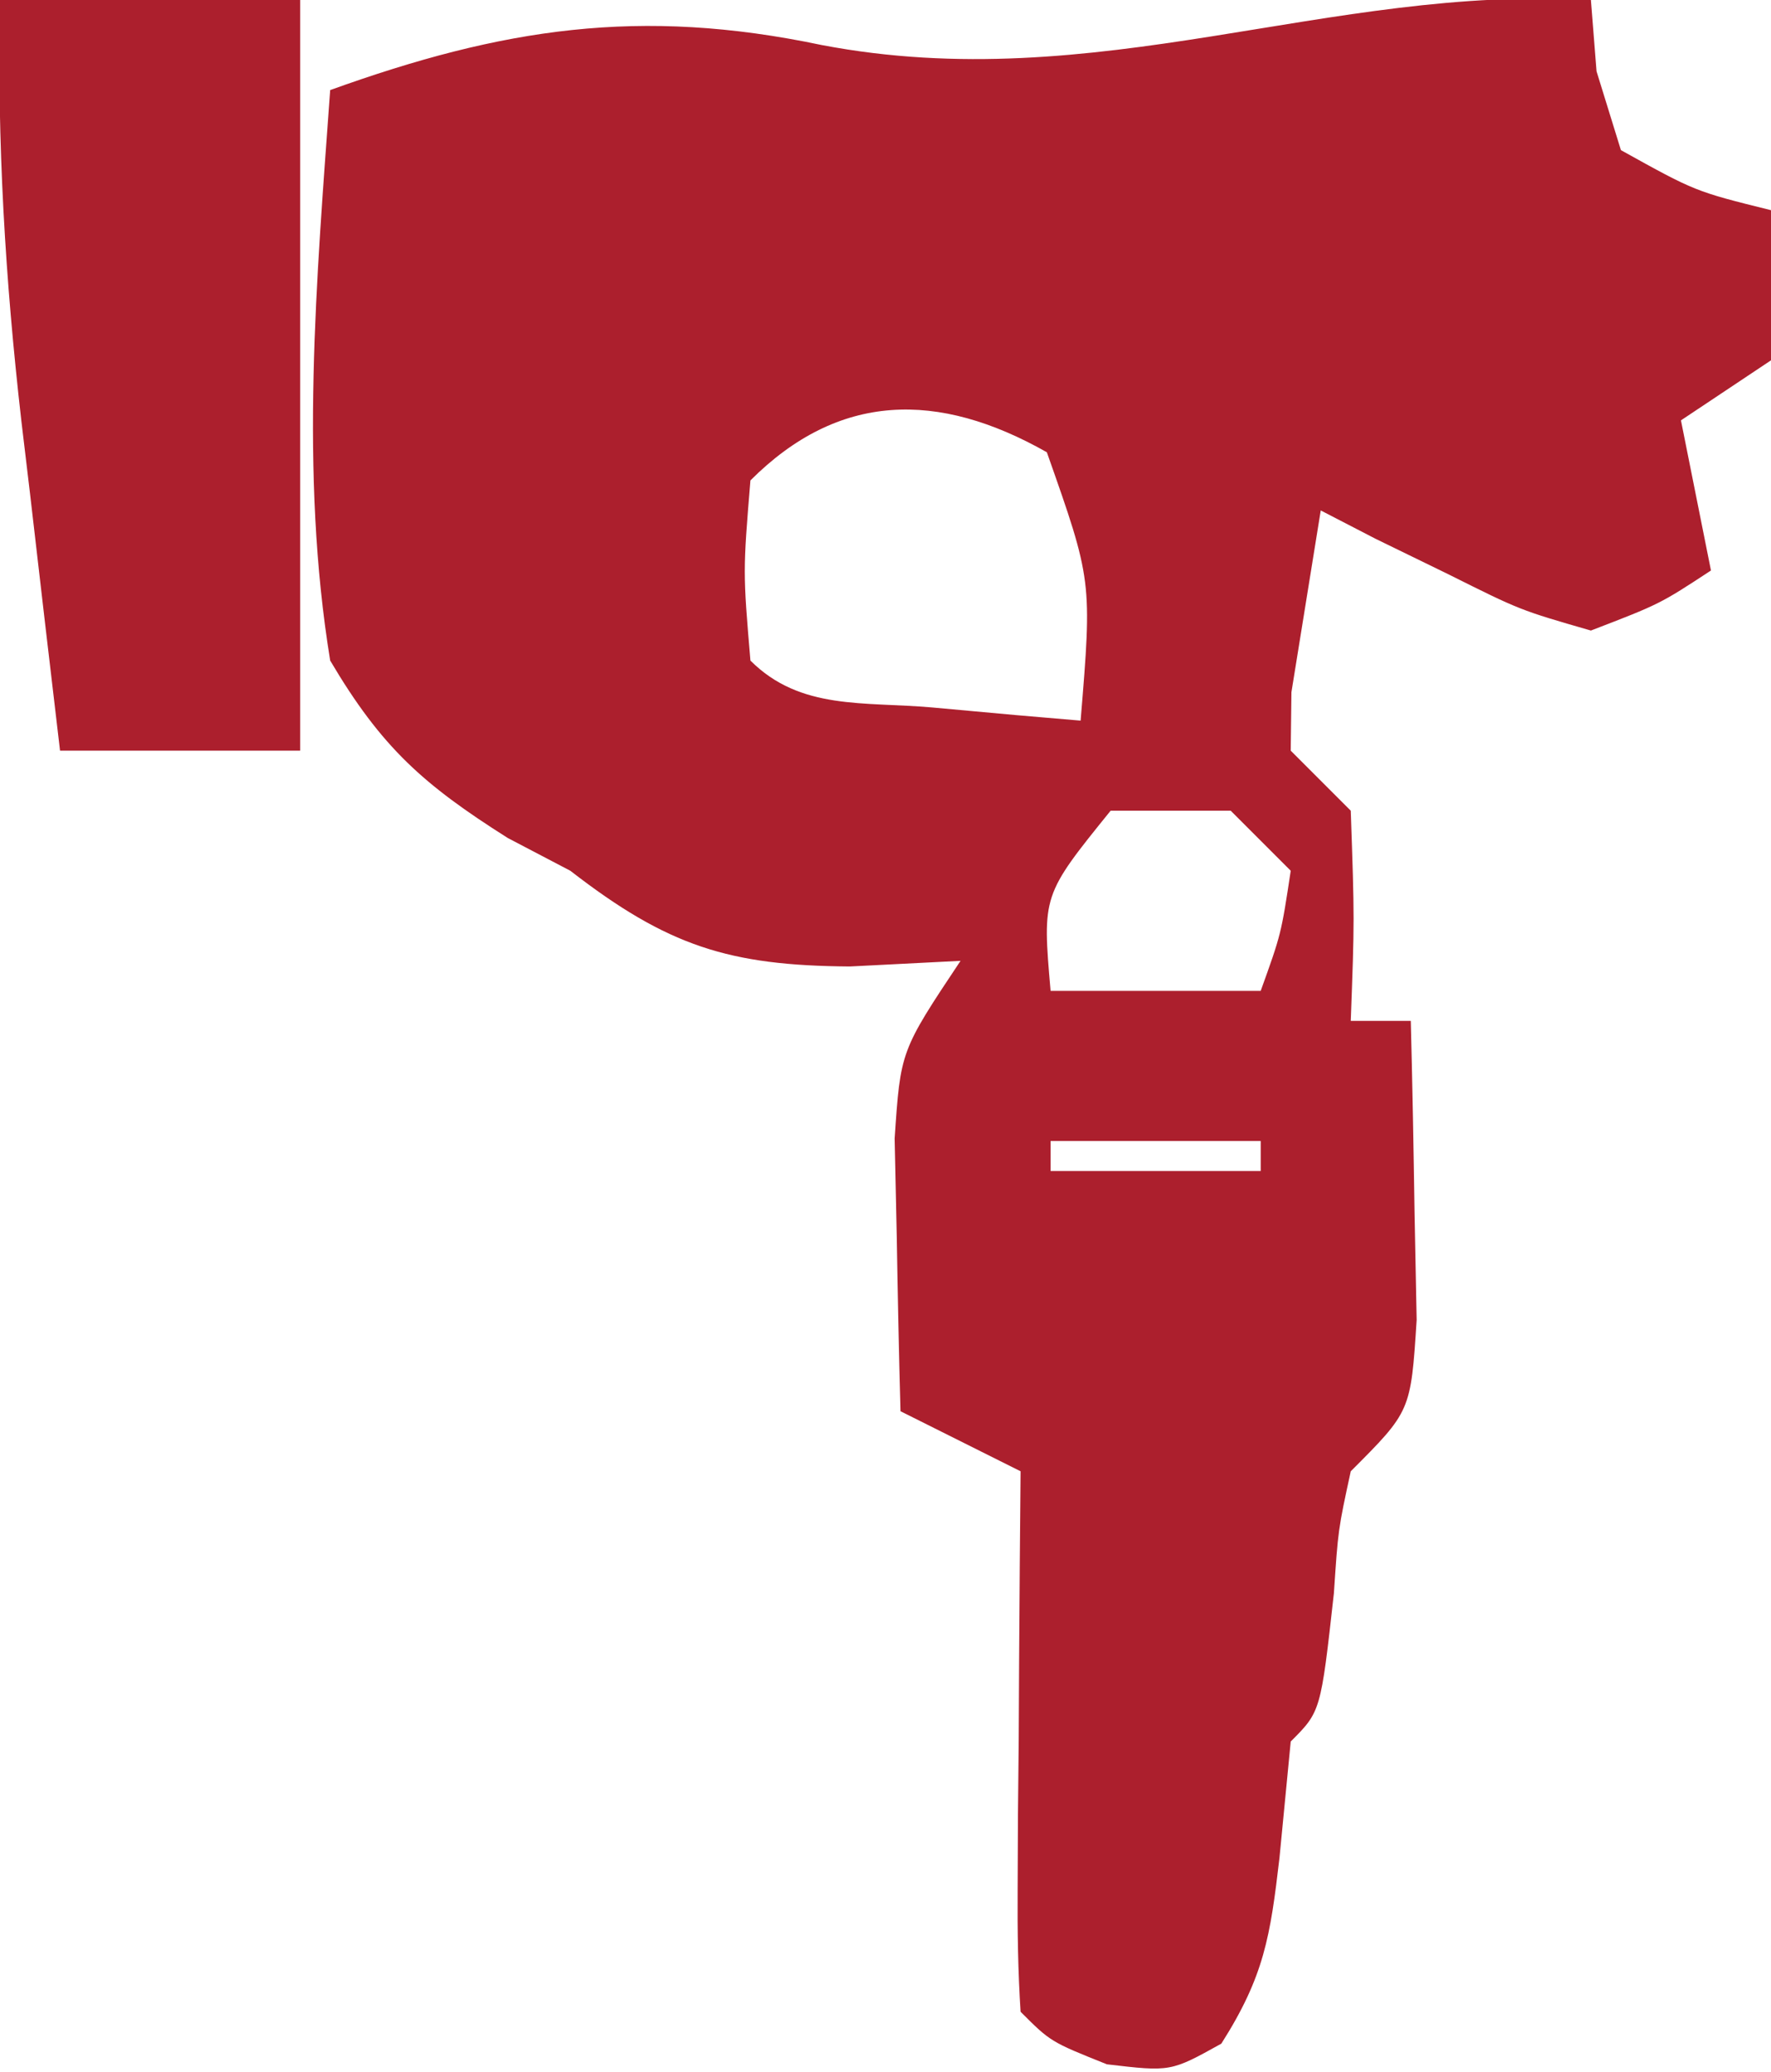
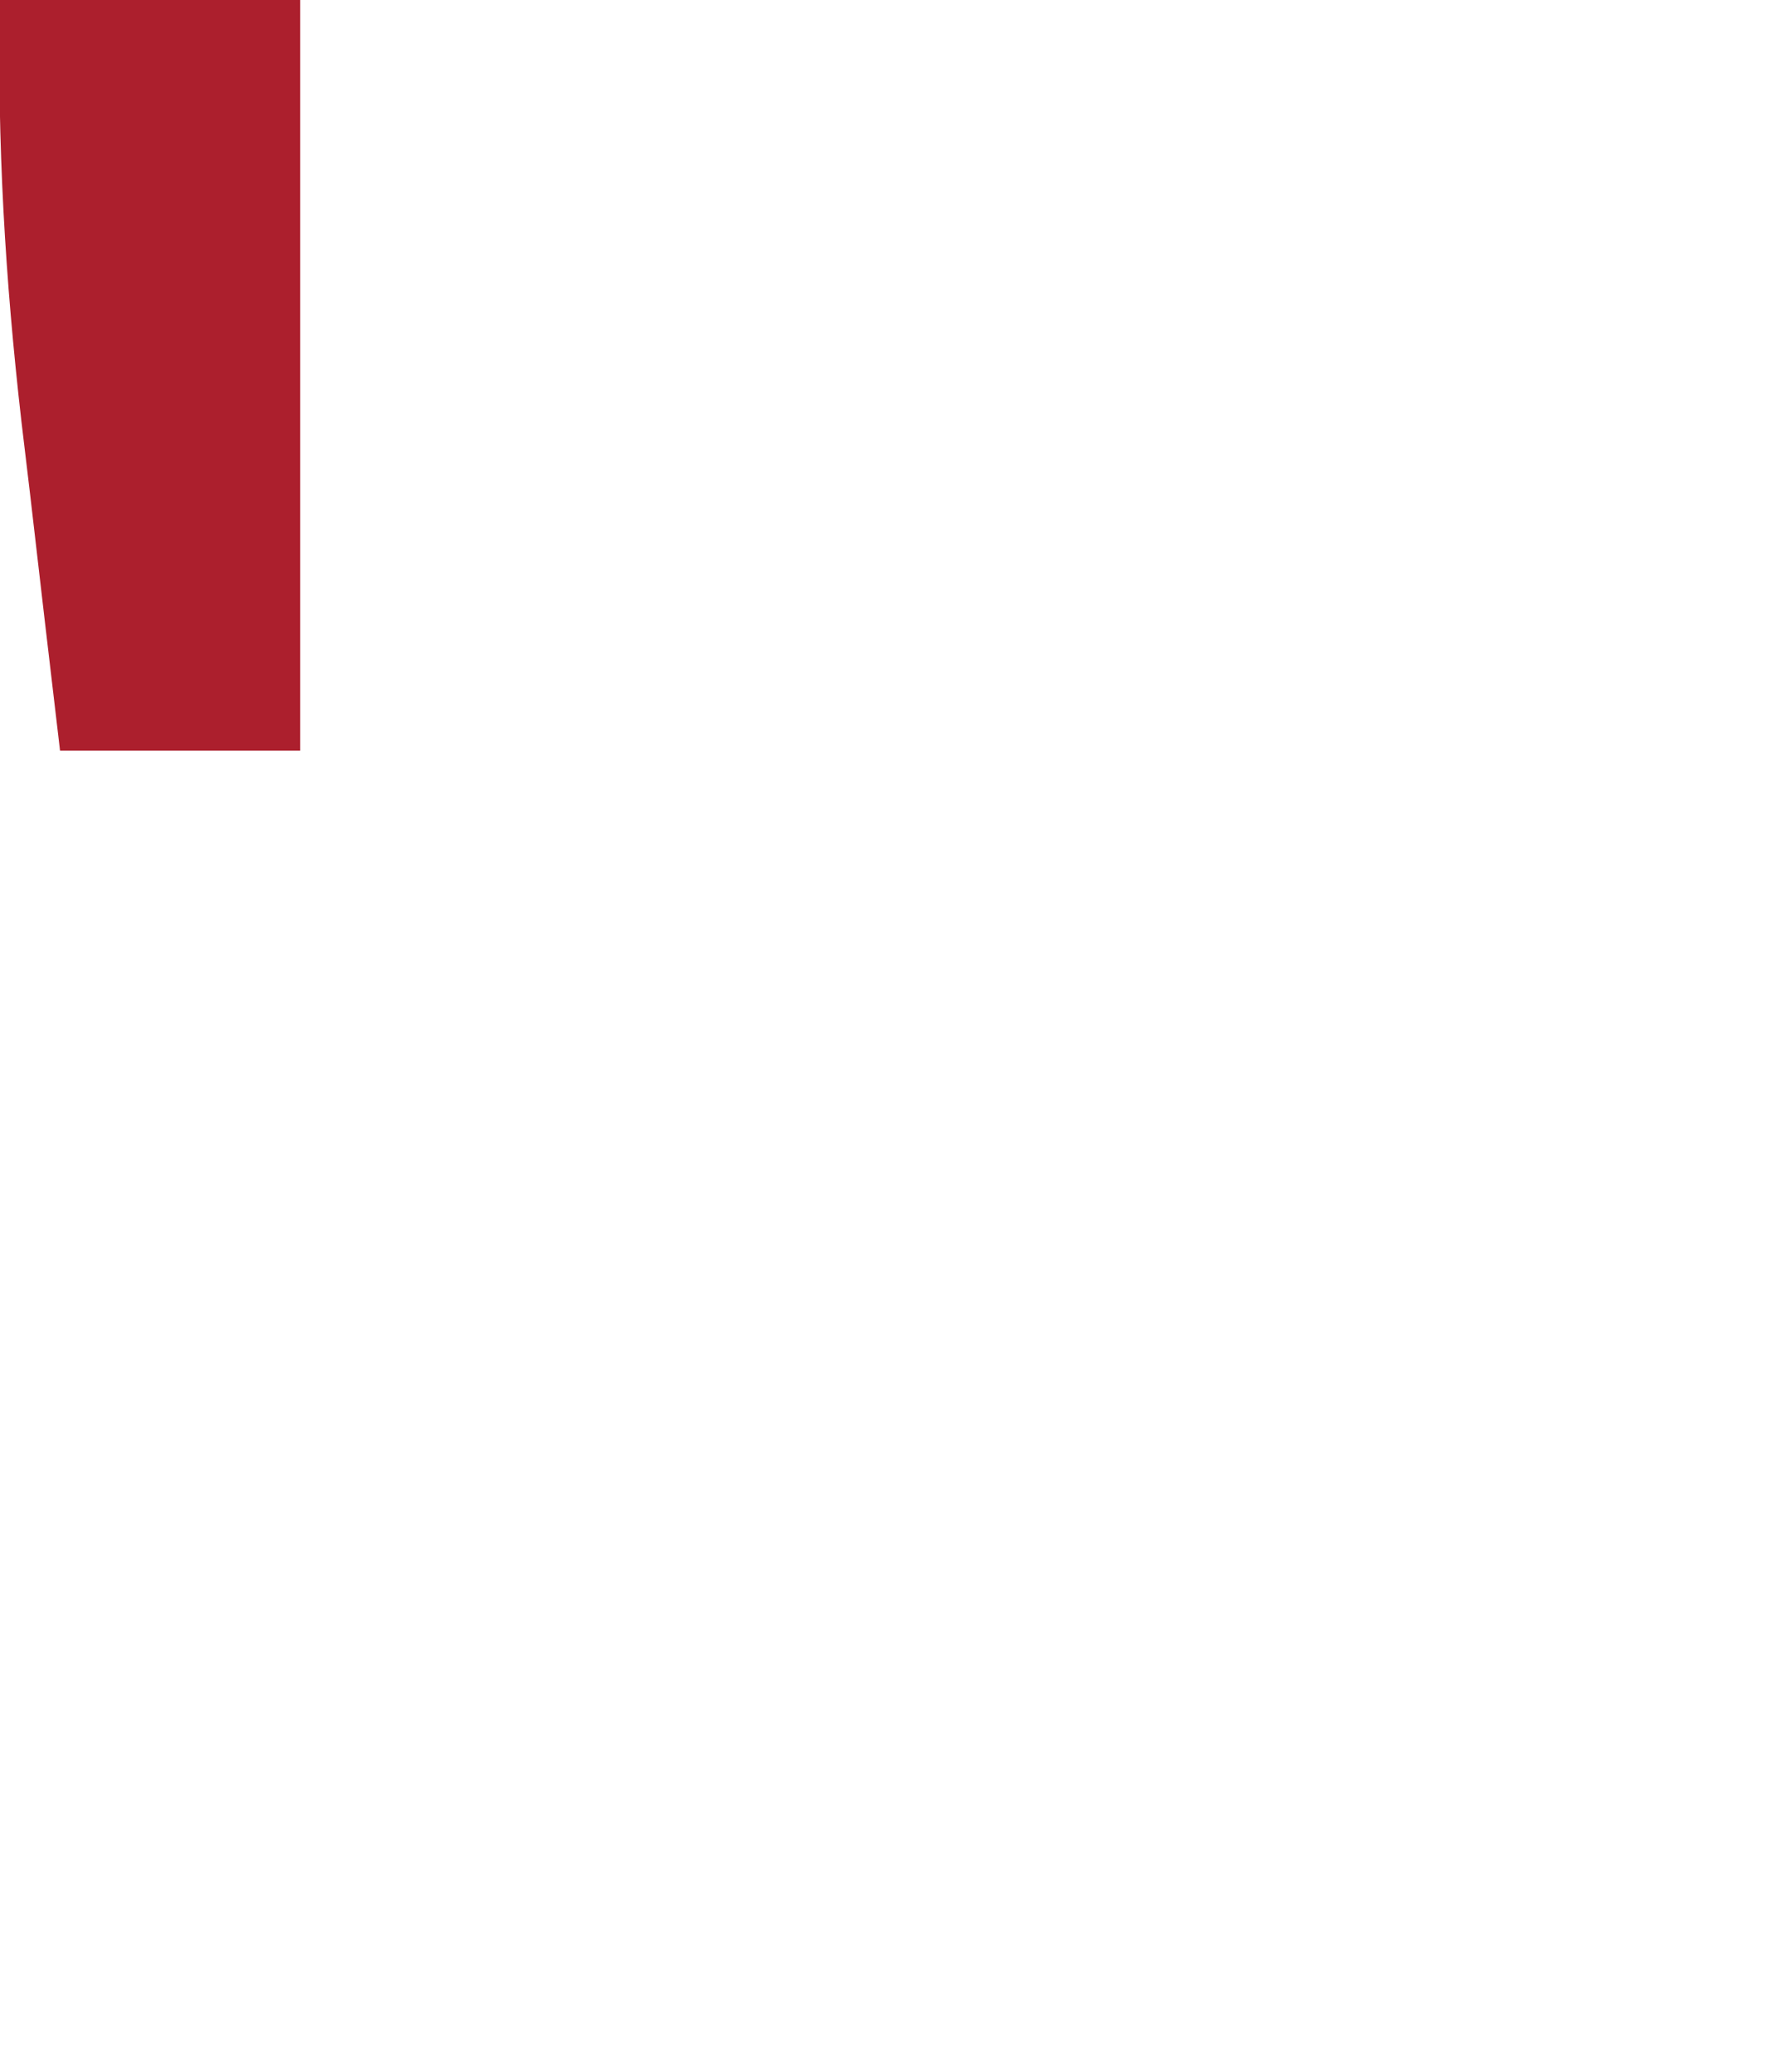
<svg xmlns="http://www.w3.org/2000/svg" width="59" height="69">
-   <path d="M0 0 C0.062 0.784 0.124 1.567 0.188 2.375 C0.456 3.241 0.724 4.107 1 5 C3.476 6.375 3.476 6.375 6 7 C6.188 9.375 6.188 9.375 6 12 C5.01 12.66 4.02 13.32 3 14 C3.495 16.475 3.495 16.475 4 19 C2.297 20.117 2.297 20.117 0 21 C-2.359 20.32 -2.359 20.32 -4.75 19.125 C-5.549 18.736 -6.348 18.346 -7.172 17.945 C-7.775 17.633 -8.378 17.321 -9 17 C-9.206 18.279 -9.412 19.558 -9.625 20.875 C-9.741 21.594 -9.857 22.314 -9.977 23.055 C-9.984 23.697 -9.992 24.339 -10 25 C-9.34 25.66 -8.68 26.32 -8 27 C-7.875 30.625 -7.875 30.625 -8 34 C-7.34 34 -6.68 34 -6 34 C-5.946 36.125 -5.907 38.25 -5.875 40.375 C-5.852 41.558 -5.829 42.742 -5.805 43.961 C-6 47 -6 47 -8 49 C-8.421 50.94 -8.421 50.94 -8.562 53.062 C-9 57 -9 57 -10 58 C-10.124 59.279 -10.248 60.557 -10.375 61.875 C-10.68 64.487 -10.883 65.816 -12.312 68.062 C-14 69 -14 69 -16.125 68.75 C-18 68 -18 68 -19 67 C-19.086 65.657 -19.107 64.31 -19.098 62.965 C-19.094 62.156 -19.091 61.347 -19.088 60.514 C-19.08 59.664 -19.071 58.813 -19.062 57.938 C-19.058 57.083 -19.053 56.229 -19.049 55.35 C-19.037 53.233 -19.019 51.117 -19 49 C-20.32 48.34 -21.64 47.68 -23 47 C-23.054 45.063 -23.093 43.125 -23.125 41.188 C-23.148 40.109 -23.171 39.03 -23.195 37.918 C-23 35 -23 35 -21 32 C-22.825 32.093 -22.825 32.093 -24.688 32.188 C-28.708 32.159 -30.753 31.516 -34 29 C-34.687 28.64 -35.374 28.281 -36.082 27.91 C-38.897 26.13 -40.288 24.896 -42 22 C-43.024 15.735 -42.453 9.298 -42 3 C-36.271 0.938 -31.681 0.225 -25.625 1.5 C-16.435 3.251 -8.756 -0.515 0 0 Z M-28 16 C-28.25 19.042 -28.25 19.042 -28 22 C-26.337 23.663 -24.217 23.36 -21.938 23.562 C-21.018 23.646 -20.099 23.73 -19.152 23.816 C-18.442 23.877 -17.732 23.938 -17 24 C-16.615 19.34 -16.615 19.34 -18.125 15.062 C-21.752 13.007 -25.061 13.061 -28 16 Z M-16 27 C-18.277 29.815 -18.277 29.815 -18 33 C-15.69 33 -13.38 33 -11 33 C-10.319 31.108 -10.319 31.108 -10 29 C-10.66 28.34 -11.32 27.68 -12 27 C-13.32 27 -14.64 27 -16 27 Z M-18 38 C-18 38.33 -18 38.66 -18 39 C-15.69 39 -13.38 39 -11 39 C-11 38.67 -11 38.34 -11 38 C-13.31 38 -15.62 38 -18 38 Z " fill="#AC1F2D" transform="translate(53,0)" />
  <path d="M0 0 C3.3 0 6.6 0 10 0 C10 8.25 10 16.5 10 25 C7.36 25 4.72 25 2 25 C1.662 22.146 1.329 19.292 1 16.438 C0.905 15.638 0.809 14.838 0.711 14.014 C0.173 9.305 -0.102 4.739 0 0 Z " fill="#AC1F2D" transform="translate(0,0)" />
</svg>